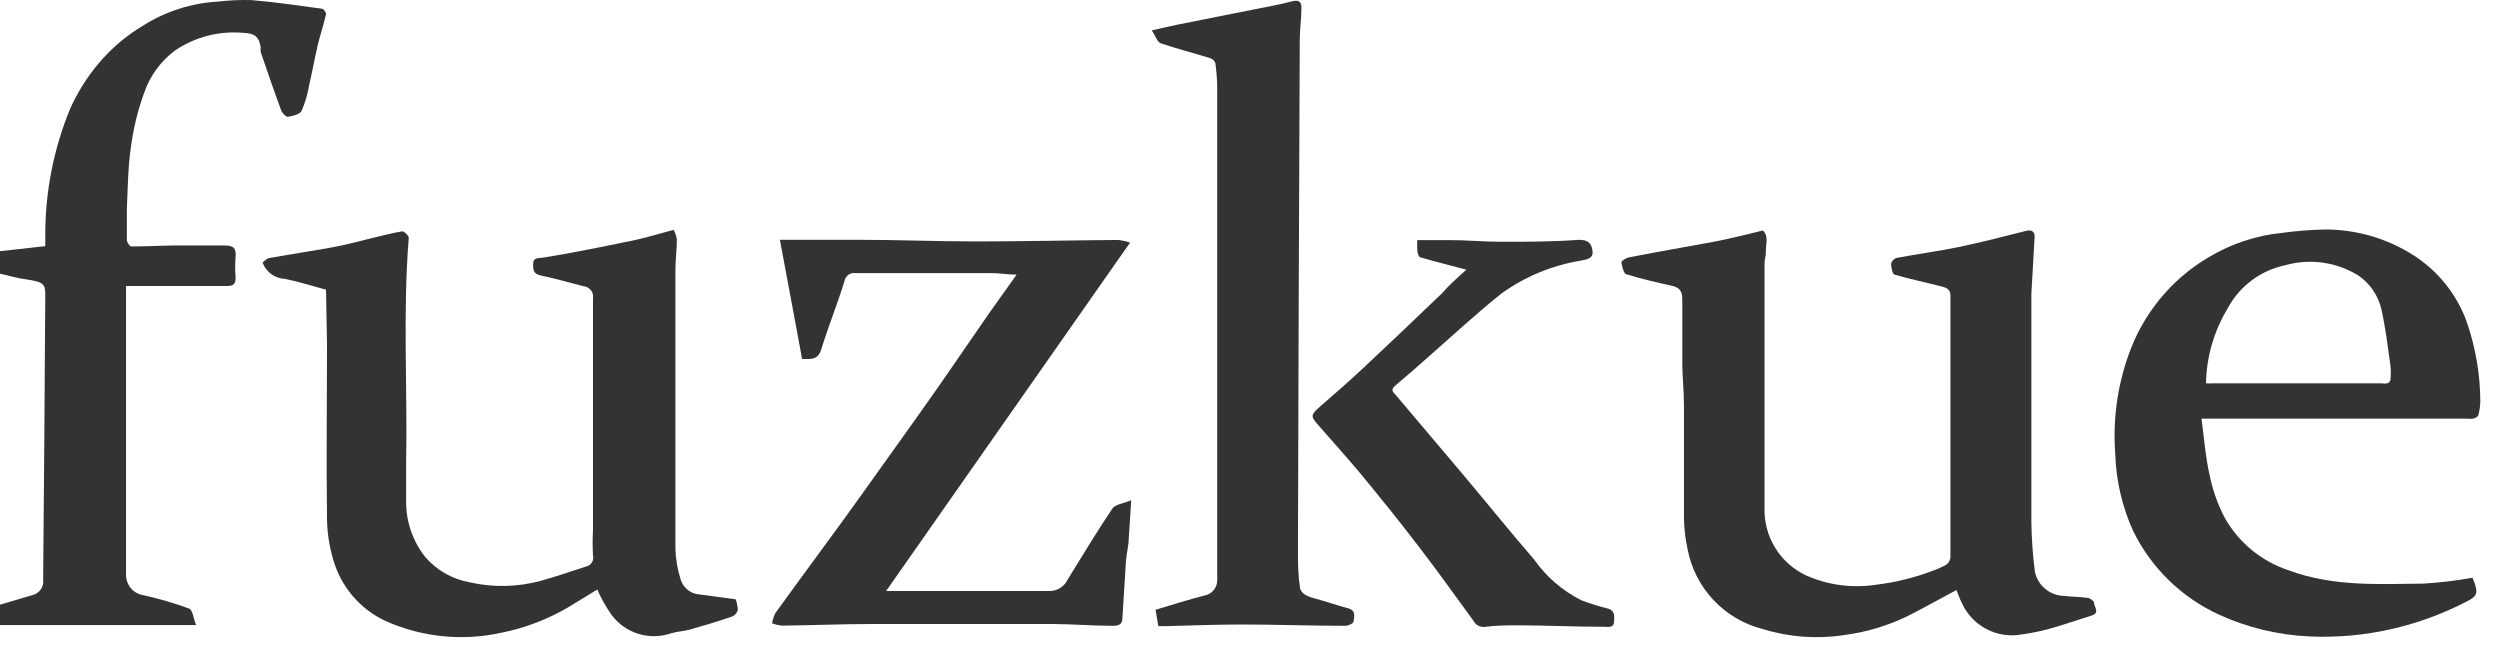
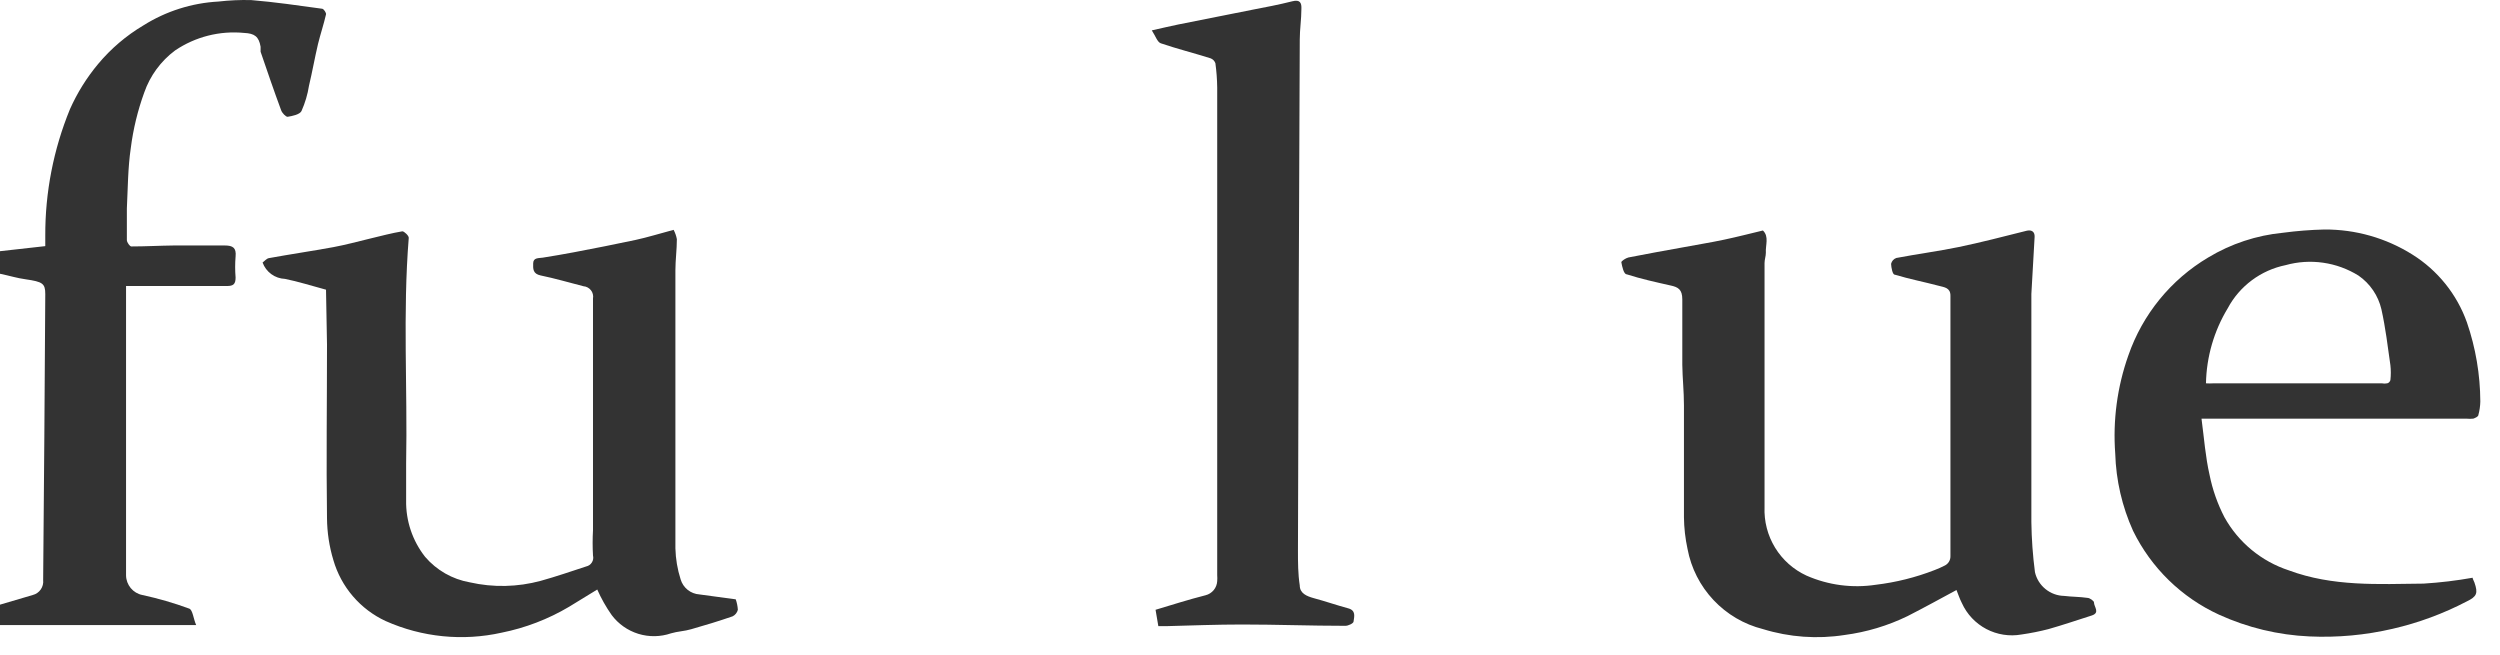
<svg xmlns="http://www.w3.org/2000/svg" width="126" height="33" viewBox="0 0 126 33" fill="none">
  <path d="M16.431 14.6C15.665 14.394 15.022 14.188 14.363 14.056C14.114 14.046 13.874 13.963 13.673 13.816C13.472 13.669 13.319 13.466 13.234 13.232C13.333 13.158 13.44 13.026 13.556 13.009C14.635 12.812 15.715 12.655 16.794 12.457C17.412 12.342 18.022 12.177 18.631 12.029C19.241 11.881 19.744 11.749 20.279 11.658C20.37 11.658 20.609 11.881 20.601 11.988C20.296 15.778 20.543 19.569 20.469 23.359C20.469 23.977 20.469 24.595 20.469 25.213C20.449 26.245 20.787 27.252 21.425 28.064C22.003 28.74 22.798 29.194 23.674 29.349C24.855 29.617 26.082 29.591 27.25 29.275C28.025 29.061 28.783 28.797 29.541 28.55C29.601 28.537 29.657 28.513 29.707 28.478C29.757 28.443 29.799 28.399 29.831 28.347C29.864 28.296 29.885 28.238 29.895 28.178C29.904 28.118 29.902 28.057 29.887 27.998C29.863 27.573 29.863 27.146 29.887 26.721C29.887 22.831 29.887 18.934 29.887 15.045C29.9 14.972 29.898 14.898 29.88 14.826C29.863 14.755 29.83 14.688 29.785 14.63C29.74 14.572 29.683 14.524 29.619 14.489C29.554 14.454 29.483 14.432 29.409 14.427C28.692 14.245 27.976 14.031 27.25 13.883C26.855 13.8 26.863 13.553 26.872 13.265C26.88 12.976 27.152 13.018 27.358 12.985C27.885 12.902 28.404 12.812 28.931 12.713C29.962 12.515 30.991 12.317 32.022 12.095C32.631 11.963 33.241 11.774 33.95 11.584C34.028 11.731 34.084 11.89 34.114 12.054C34.114 12.581 34.04 13.108 34.04 13.627C34.04 18.299 34.04 22.972 34.04 27.635C34.054 28.167 34.142 28.694 34.304 29.201C34.366 29.409 34.489 29.593 34.659 29.729C34.828 29.864 35.035 29.945 35.252 29.959L37.081 30.206C37.141 30.376 37.177 30.554 37.188 30.734C37.17 30.804 37.138 30.87 37.092 30.927C37.047 30.984 36.989 31.031 36.924 31.063C36.232 31.302 35.532 31.516 34.831 31.714C34.502 31.813 34.147 31.821 33.818 31.92C33.286 32.102 32.71 32.111 32.172 31.945C31.635 31.779 31.164 31.447 30.827 30.997C30.544 30.593 30.301 30.163 30.102 29.712L28.676 30.585C27.626 31.207 26.478 31.647 25.281 31.887C23.322 32.324 21.273 32.119 19.439 31.302C18.805 31.009 18.242 30.582 17.787 30.052C17.332 29.522 16.996 28.9 16.802 28.229C16.595 27.544 16.487 26.834 16.481 26.119C16.44 23.202 16.481 20.285 16.481 17.368L16.431 14.6Z" fill="#333333" />
  <path d="M88.851 11.617C89.172 11.922 88.974 12.359 88.999 12.746C88.999 12.911 88.933 13.084 88.933 13.257C88.933 17.377 88.933 21.497 88.933 25.551C88.903 26.273 89.088 26.987 89.465 27.604C89.842 28.22 90.394 28.71 91.051 29.012C92.146 29.492 93.354 29.652 94.536 29.473C95.552 29.352 96.549 29.103 97.503 28.732C97.674 28.668 97.842 28.593 98.005 28.509C98.096 28.467 98.172 28.4 98.225 28.315C98.278 28.23 98.305 28.131 98.302 28.031C98.302 23.895 98.302 19.756 98.302 15.614C98.302 15.375 98.302 15.136 98.302 14.897C98.302 14.501 97.989 14.477 97.742 14.411C96.992 14.213 96.234 14.065 95.492 13.842C95.385 13.842 95.319 13.488 95.311 13.298C95.326 13.231 95.358 13.168 95.404 13.116C95.451 13.064 95.509 13.025 95.574 13.002C96.621 12.804 97.676 12.664 98.722 12.45C99.769 12.235 101.013 11.914 102.158 11.626C102.389 11.576 102.554 11.675 102.545 11.931C102.496 12.895 102.43 13.859 102.381 14.815C102.381 14.93 102.381 15.053 102.381 15.169C102.381 18.885 102.381 22.585 102.381 26.309C102.392 27.155 102.452 28 102.562 28.839C102.639 29.174 102.826 29.474 103.094 29.69C103.361 29.907 103.693 30.028 104.037 30.034C104.424 30.083 104.82 30.075 105.207 30.133C105.33 30.133 105.545 30.297 105.536 30.363C105.536 30.586 105.858 30.882 105.421 31.022C104.696 31.253 103.971 31.5 103.246 31.706C102.798 31.822 102.344 31.912 101.886 31.978C101.28 32.086 100.656 31.989 100.111 31.703C99.567 31.416 99.133 30.957 98.879 30.396C98.763 30.174 98.689 29.935 98.607 29.737C97.783 30.182 96.959 30.635 96.135 31.055C95.138 31.539 94.069 31.859 92.971 32.003C91.593 32.219 90.183 32.117 88.851 31.706C87.898 31.467 87.034 30.959 86.361 30.243C85.687 29.528 85.233 28.634 85.052 27.669C84.938 27.143 84.877 26.608 84.871 26.07C84.871 24.183 84.871 22.296 84.871 20.418C84.871 19.734 84.797 19.058 84.788 18.382C84.788 17.286 84.788 16.199 84.788 15.086C84.788 14.592 84.582 14.468 84.187 14.386C83.454 14.221 82.704 14.056 81.987 13.826C81.838 13.826 81.756 13.438 81.715 13.216C81.715 13.158 81.937 13.01 82.069 12.977C82.984 12.796 83.907 12.631 84.821 12.466C85.513 12.334 86.206 12.227 86.898 12.079C87.59 11.931 88.167 11.782 88.851 11.617Z" fill="#333333" />
  <path d="M110.959 21.125C111.09 22.114 111.156 23.037 111.362 23.935C111.511 24.678 111.764 25.396 112.112 26.069C112.818 27.339 113.978 28.295 115.359 28.747C117.575 29.571 119.866 29.439 122.148 29.414C122.977 29.363 123.803 29.264 124.62 29.118C124.62 29.175 124.678 29.266 124.711 29.357C124.901 29.9 124.835 30.065 124.324 30.312C123.146 30.927 121.894 31.39 120.599 31.689C119.223 32.01 117.809 32.141 116.397 32.076C114.822 32.006 113.275 31.634 111.84 30.98C109.951 30.114 108.419 28.62 107.506 26.753C106.953 25.528 106.648 24.206 106.608 22.863C106.483 21.188 106.707 19.504 107.267 17.92C107.983 15.847 109.41 14.095 111.296 12.976C112.443 12.285 113.73 11.86 115.062 11.731C115.754 11.639 116.449 11.584 117.147 11.567C118.714 11.557 120.252 11.994 121.58 12.827C122.857 13.624 123.827 14.829 124.332 16.247C124.773 17.53 125.002 18.878 125.008 20.235C125.003 20.466 124.97 20.696 124.909 20.919C124.909 20.993 124.752 21.067 124.653 21.1C124.538 21.112 124.422 21.112 124.307 21.1H110.959V21.125ZM111.181 19.32C111.31 19.328 111.439 19.328 111.568 19.32H120.047C120.134 19.337 120.224 19.337 120.311 19.32C120.377 19.32 120.467 19.221 120.476 19.156C120.504 18.906 120.504 18.655 120.476 18.406C120.344 17.466 120.229 16.511 120.023 15.588C119.862 14.898 119.451 14.293 118.869 13.89C118.326 13.553 117.719 13.331 117.087 13.241C116.454 13.15 115.81 13.191 115.194 13.363C114.578 13.489 113.997 13.749 113.493 14.125C112.988 14.501 112.573 14.983 112.277 15.538C111.585 16.681 111.207 17.985 111.181 19.32Z" fill="#333333" />
  <path d="M9.888 31.505H0V30.475L1.648 29.989C1.813 29.948 1.957 29.849 2.054 29.709C2.151 29.57 2.194 29.4 2.175 29.231C2.219 24.402 2.255 19.598 2.282 14.819C2.282 14.284 2.142 14.201 1.302 14.078C0.865 14.02 0.478 13.896 0 13.797V12.66L2.282 12.405V11.886C2.273 9.696 2.696 7.526 3.527 5.5C3.892 4.68 4.369 3.915 4.944 3.226C5.589 2.453 6.361 1.795 7.226 1.281C8.364 0.565 9.666 0.151 11.009 0.078C11.556 0.015 12.106 -0.01 12.657 0.004C13.851 0.103 15.038 0.276 16.233 0.44C16.315 0.44 16.455 0.655 16.43 0.729C16.315 1.231 16.15 1.718 16.027 2.22C15.862 2.921 15.738 3.629 15.573 4.321C15.504 4.762 15.376 5.191 15.194 5.599C15.104 5.772 14.741 5.846 14.494 5.887C14.403 5.887 14.222 5.698 14.173 5.566C13.81 4.585 13.472 3.596 13.134 2.608C13.13 2.522 13.13 2.437 13.134 2.352C13.044 1.841 12.83 1.685 12.31 1.66C11.081 1.539 9.849 1.85 8.825 2.542C8.105 3.079 7.563 3.819 7.268 4.668C6.94 5.571 6.713 6.508 6.592 7.461C6.444 8.466 6.444 9.496 6.394 10.51C6.394 11.045 6.394 11.573 6.394 12.1C6.394 12.215 6.543 12.421 6.617 12.421C7.334 12.421 8.05 12.38 8.767 12.372C9.591 12.372 10.473 12.372 11.33 12.372C11.742 12.372 11.915 12.495 11.874 12.924C11.845 13.278 11.845 13.633 11.874 13.987C11.874 14.325 11.758 14.415 11.437 14.415C9.855 14.415 8.281 14.415 6.707 14.415H6.353V14.902C6.353 19.607 6.353 24.303 6.353 29C6.356 29.234 6.44 29.46 6.59 29.641C6.74 29.821 6.947 29.944 7.177 29.989C7.978 30.162 8.765 30.39 9.534 30.673C9.715 30.73 9.748 31.2 9.888 31.505Z" fill="#333333" />
-   <path d="M44.662 29.785H47.298C49.144 29.785 50.99 29.785 52.827 29.785C53.035 29.8 53.242 29.75 53.421 29.642C53.599 29.534 53.74 29.374 53.825 29.184C54.558 27.997 55.283 26.794 56.057 25.641C56.206 25.418 56.618 25.377 57.013 25.212C56.964 25.937 56.939 26.514 56.89 27.091C56.89 27.478 56.783 27.865 56.75 28.253C56.684 29.225 56.634 30.206 56.568 31.178C56.568 31.483 56.346 31.549 56.074 31.54C55.085 31.54 54.088 31.458 53.091 31.45C50.471 31.45 47.842 31.45 45.222 31.45C44.81 31.45 44.398 31.45 43.978 31.45C42.453 31.45 40.929 31.516 39.396 31.532C39.23 31.512 39.067 31.474 38.91 31.417C38.941 31.24 38.997 31.068 39.075 30.906C39.816 29.879 40.564 28.854 41.316 27.832C42.069 26.811 42.783 25.827 43.459 24.883C44.769 23.045 46.087 21.216 47.381 19.37C48.205 18.183 49.029 16.98 49.853 15.786L51.237 13.841C50.776 13.841 50.413 13.767 50.026 13.767H43.129C43.065 13.755 42.998 13.757 42.934 13.771C42.87 13.786 42.81 13.813 42.757 13.851C42.704 13.89 42.659 13.939 42.625 13.995C42.591 14.051 42.569 14.114 42.56 14.179C42.198 15.341 41.736 16.486 41.382 17.64C41.209 18.159 40.838 18.093 40.426 18.093C40.056 16.107 39.693 14.129 39.306 12.086H43.302C45.255 12.086 47.208 12.168 49.161 12.168C51.559 12.168 53.956 12.111 56.354 12.094C56.559 12.117 56.76 12.161 56.956 12.226L44.662 29.785Z" fill="#333333" />
  <path d="M58.38 31.557L58.24 30.733C59.064 30.486 59.888 30.222 60.762 30C60.922 29.96 61.065 29.869 61.171 29.742C61.276 29.614 61.338 29.456 61.347 29.291C61.355 29.19 61.355 29.088 61.347 28.986C61.347 20.79 61.347 12.597 61.347 4.407C61.342 3.999 61.311 3.591 61.256 3.187C61.236 3.131 61.205 3.08 61.164 3.037C61.122 2.995 61.072 2.961 61.017 2.94C60.152 2.668 59.328 2.462 58.504 2.182C58.331 2.124 58.24 1.819 58.051 1.531C58.57 1.416 58.974 1.317 59.386 1.234L63.069 0.501C63.761 0.369 64.453 0.237 65.137 0.064C65.524 -0.035 65.607 0.147 65.59 0.46C65.59 0.971 65.508 1.481 65.508 1.992C65.469 10.578 65.439 19.164 65.417 27.75C65.417 28.335 65.417 28.921 65.508 29.506C65.508 29.909 65.862 30.049 66.217 30.148C66.802 30.305 67.37 30.503 67.947 30.659C68.351 30.766 68.252 31.079 68.219 31.326C68.219 31.417 67.939 31.549 67.799 31.541C66.06 31.541 64.33 31.475 62.599 31.475C61.33 31.475 60.07 31.524 58.809 31.557H58.38Z" fill="#333333" />
-   <path d="M73.905 13.594C73.081 13.371 72.307 13.182 71.582 12.968C71.508 12.968 71.45 12.762 71.433 12.638C71.421 12.46 71.421 12.281 71.433 12.102H73.081C73.905 12.102 74.812 12.185 75.669 12.185C76.979 12.185 78.281 12.185 79.583 12.086C80.102 12.086 80.234 12.325 80.267 12.696C80.3 13.066 79.863 13.091 79.64 13.141C78.211 13.38 76.855 13.943 75.677 14.789C74.977 15.341 74.301 15.942 73.625 16.535C72.529 17.5 71.458 18.48 70.329 19.428C70.107 19.617 70.156 19.724 70.329 19.889L73.815 24.009C74.985 25.402 76.122 26.819 77.317 28.195C77.929 29.07 78.751 29.778 79.706 30.255C80.135 30.417 80.572 30.555 81.016 30.667C81.42 30.774 81.363 31.079 81.346 31.359C81.33 31.639 81.058 31.598 80.876 31.59C79.451 31.59 78.025 31.524 76.608 31.516C76.007 31.516 75.405 31.516 74.804 31.598C74.692 31.605 74.581 31.579 74.485 31.523C74.388 31.468 74.31 31.385 74.26 31.285C73.337 30.016 72.422 28.739 71.466 27.495C70.511 26.25 69.588 25.105 68.624 23.935C67.931 23.111 67.198 22.287 66.473 21.463C66.036 20.977 66.044 20.919 66.539 20.482C67.289 19.84 68.022 19.189 68.747 18.513C70.066 17.277 71.368 16.041 72.686 14.772C73.049 14.352 73.452 13.998 73.905 13.594Z" fill="#333333" />
</svg>